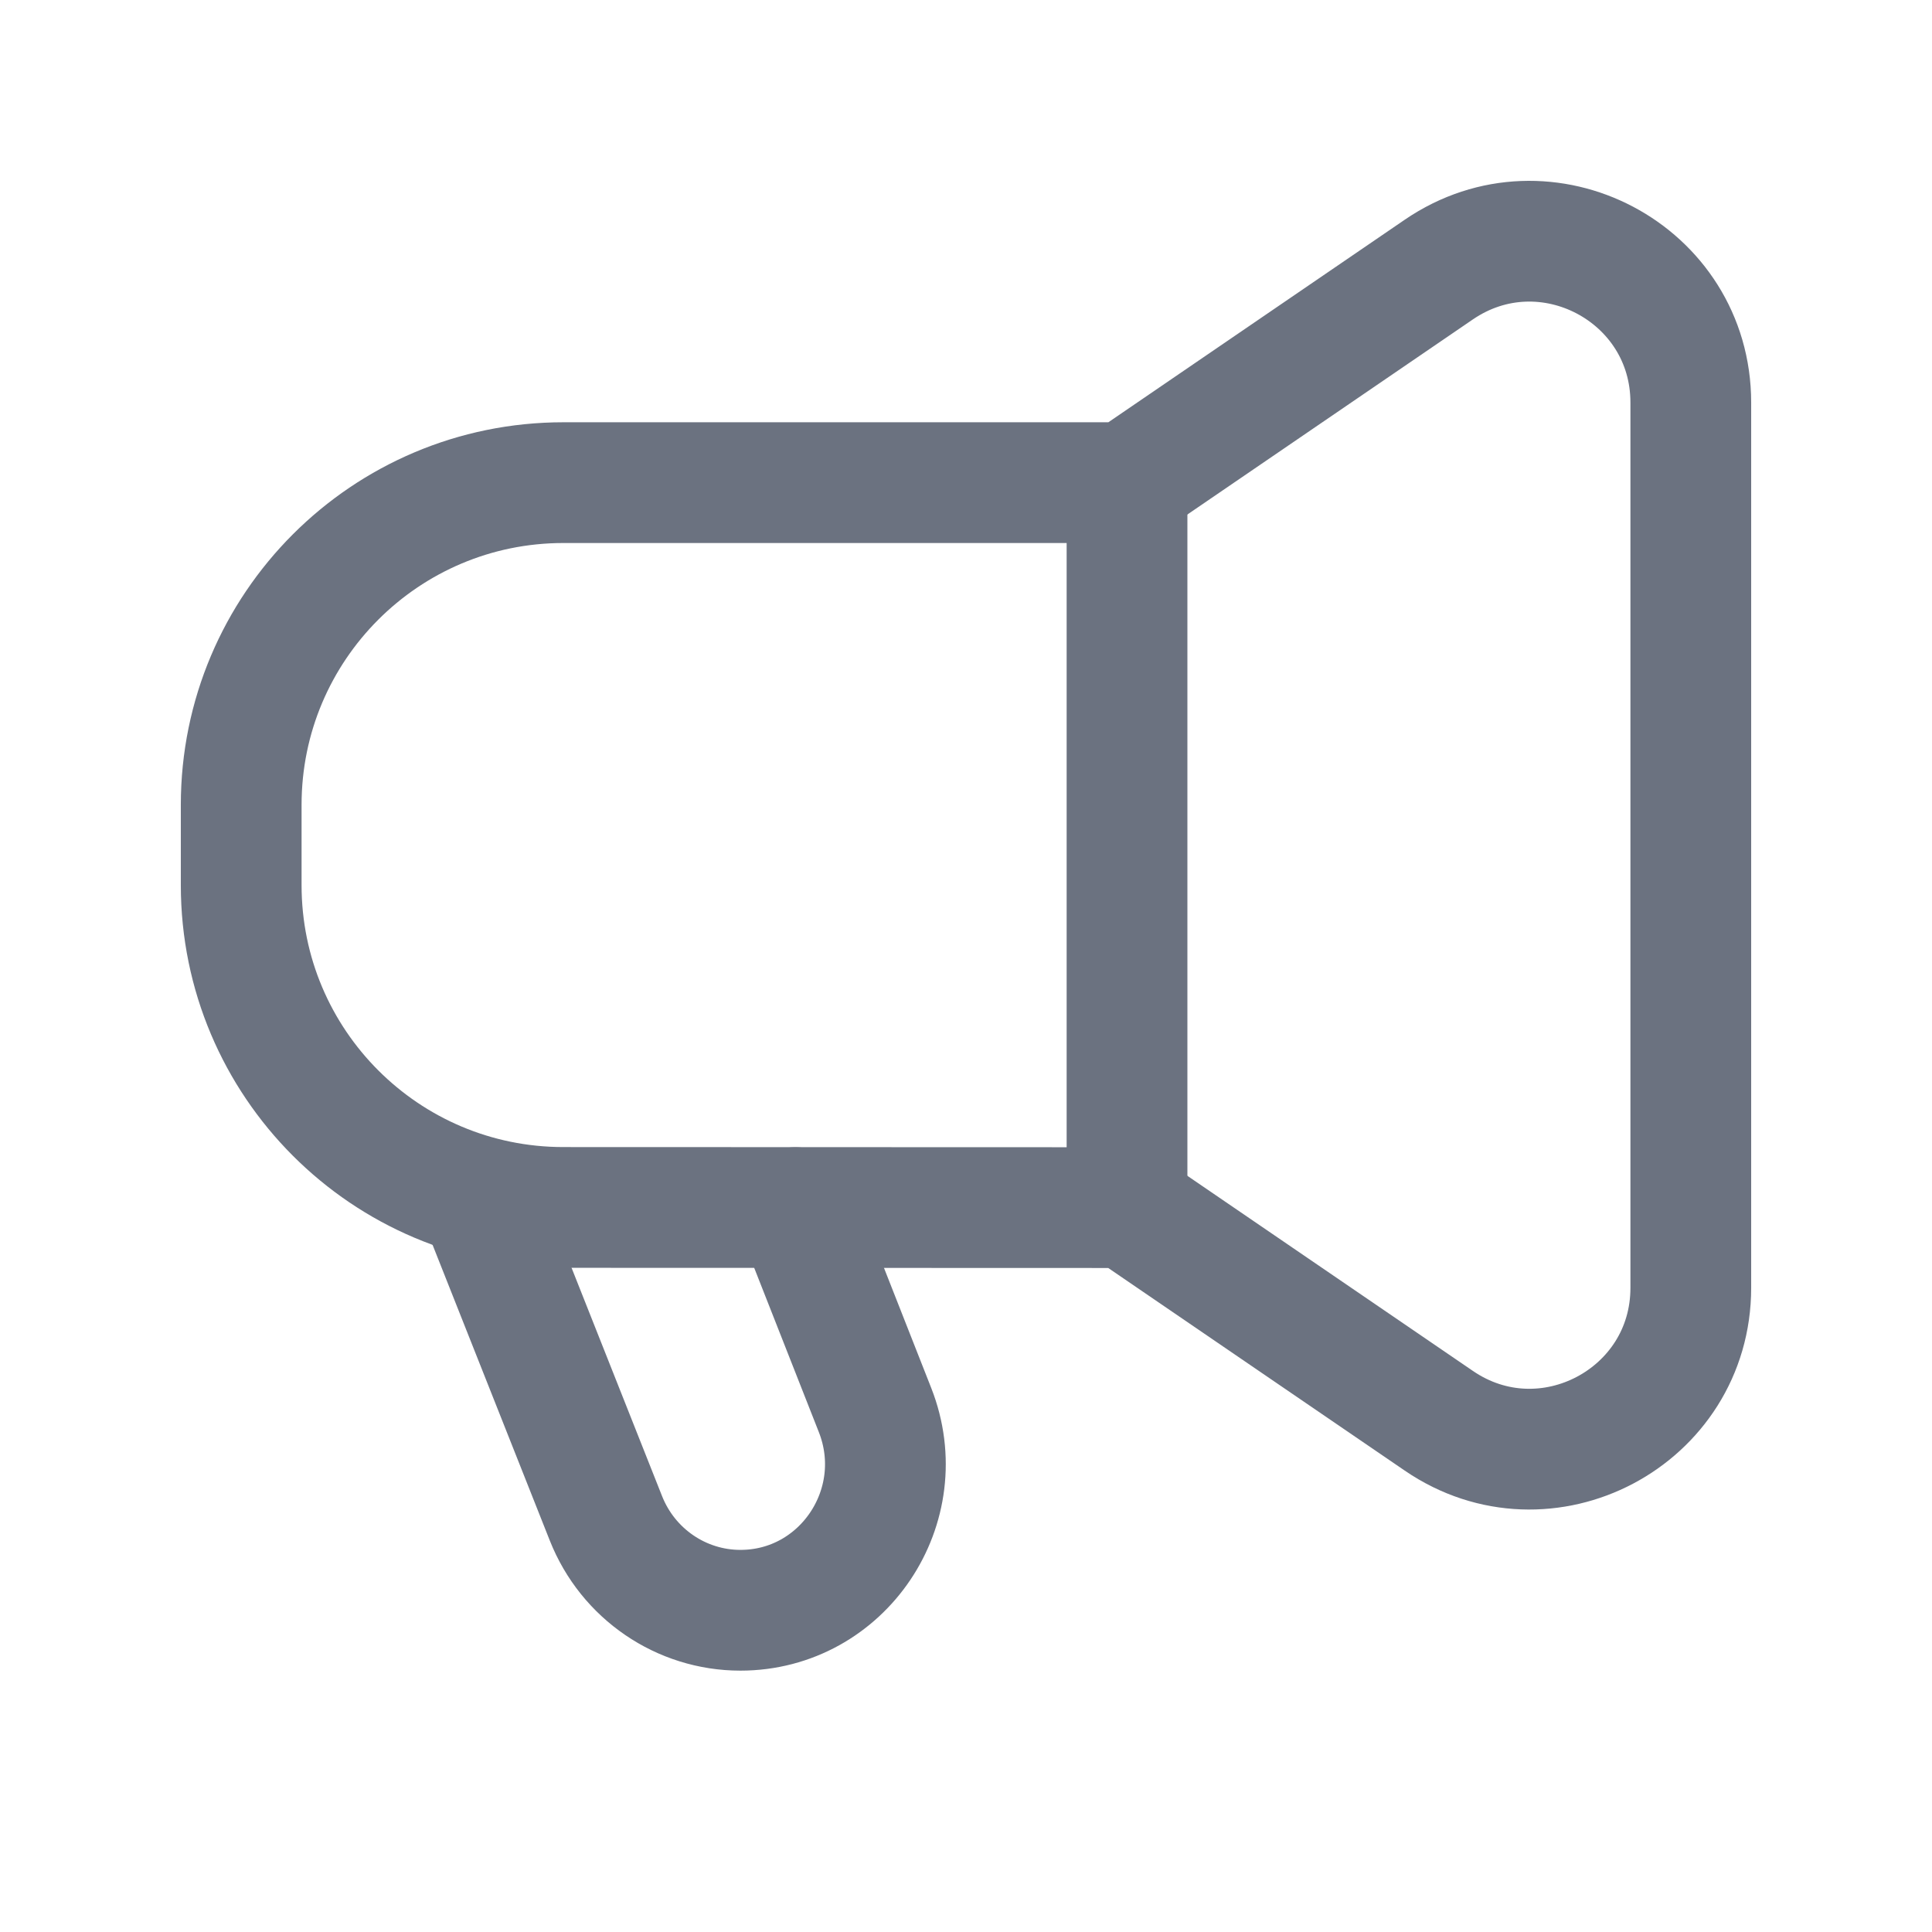
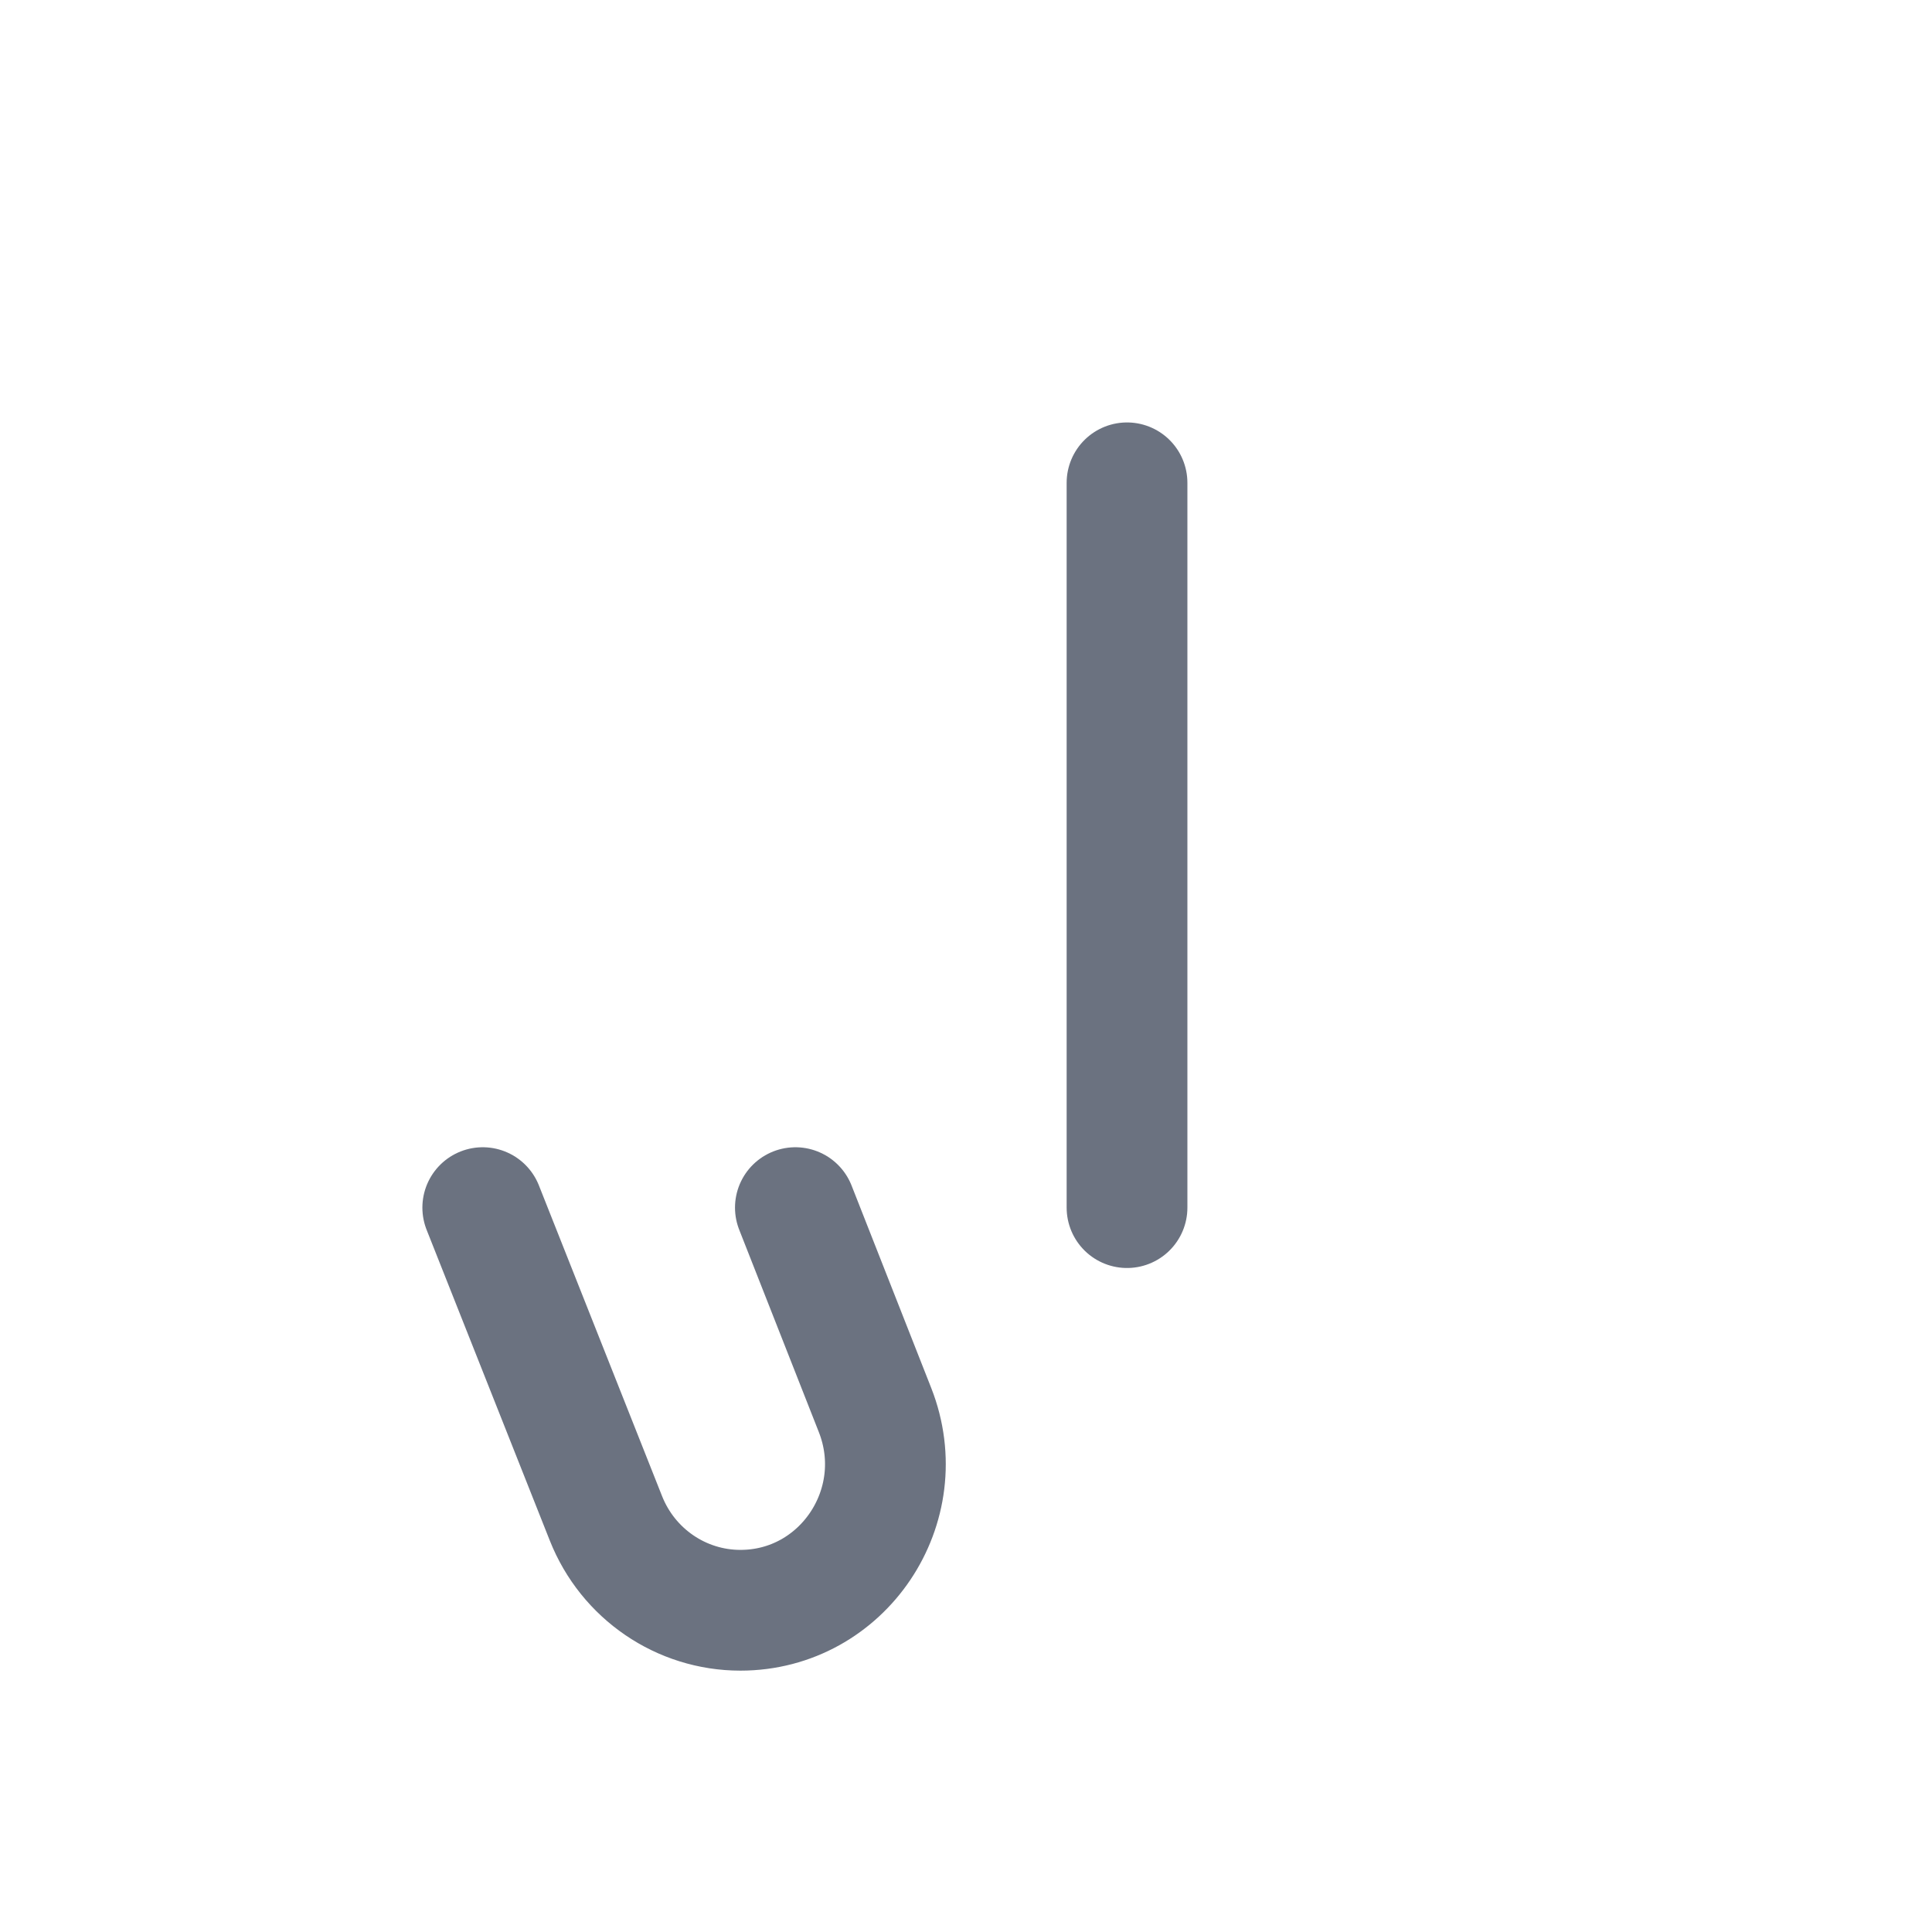
<svg xmlns="http://www.w3.org/2000/svg" width="32" height="32" viewBox="0 0 32 32" fill="none">
-   <path fill-rule="evenodd" clip-rule="evenodd" d="M18.665 20.002L9.331 19.999C6.384 19.999 3.995 17.609 3.995 14.661V13.331C3.995 10.383 6.384 7.994 9.332 7.994H18.667L23.831 4.465C25.603 3.255 28.005 4.523 28.005 6.668V21.33C28.005 23.475 25.602 24.744 23.831 23.532L18.665 20.002Z" stroke="#6B7280" stroke-width="2" stroke-linecap="round" stroke-linejoin="round" />
  <path d="M18.667 7.997V20.002" stroke="#6B7280" stroke-width="2" stroke-linecap="round" stroke-linejoin="round" />
  <path d="M7.996 20.002L10.036 25.148C10.4 26.068 11.283 26.671 12.263 26.671V26.671C13.959 26.671 15.119 24.945 14.493 23.354L13.174 20.002" stroke="#6B7280" stroke-width="2" stroke-linecap="round" stroke-linejoin="round" />
</svg>